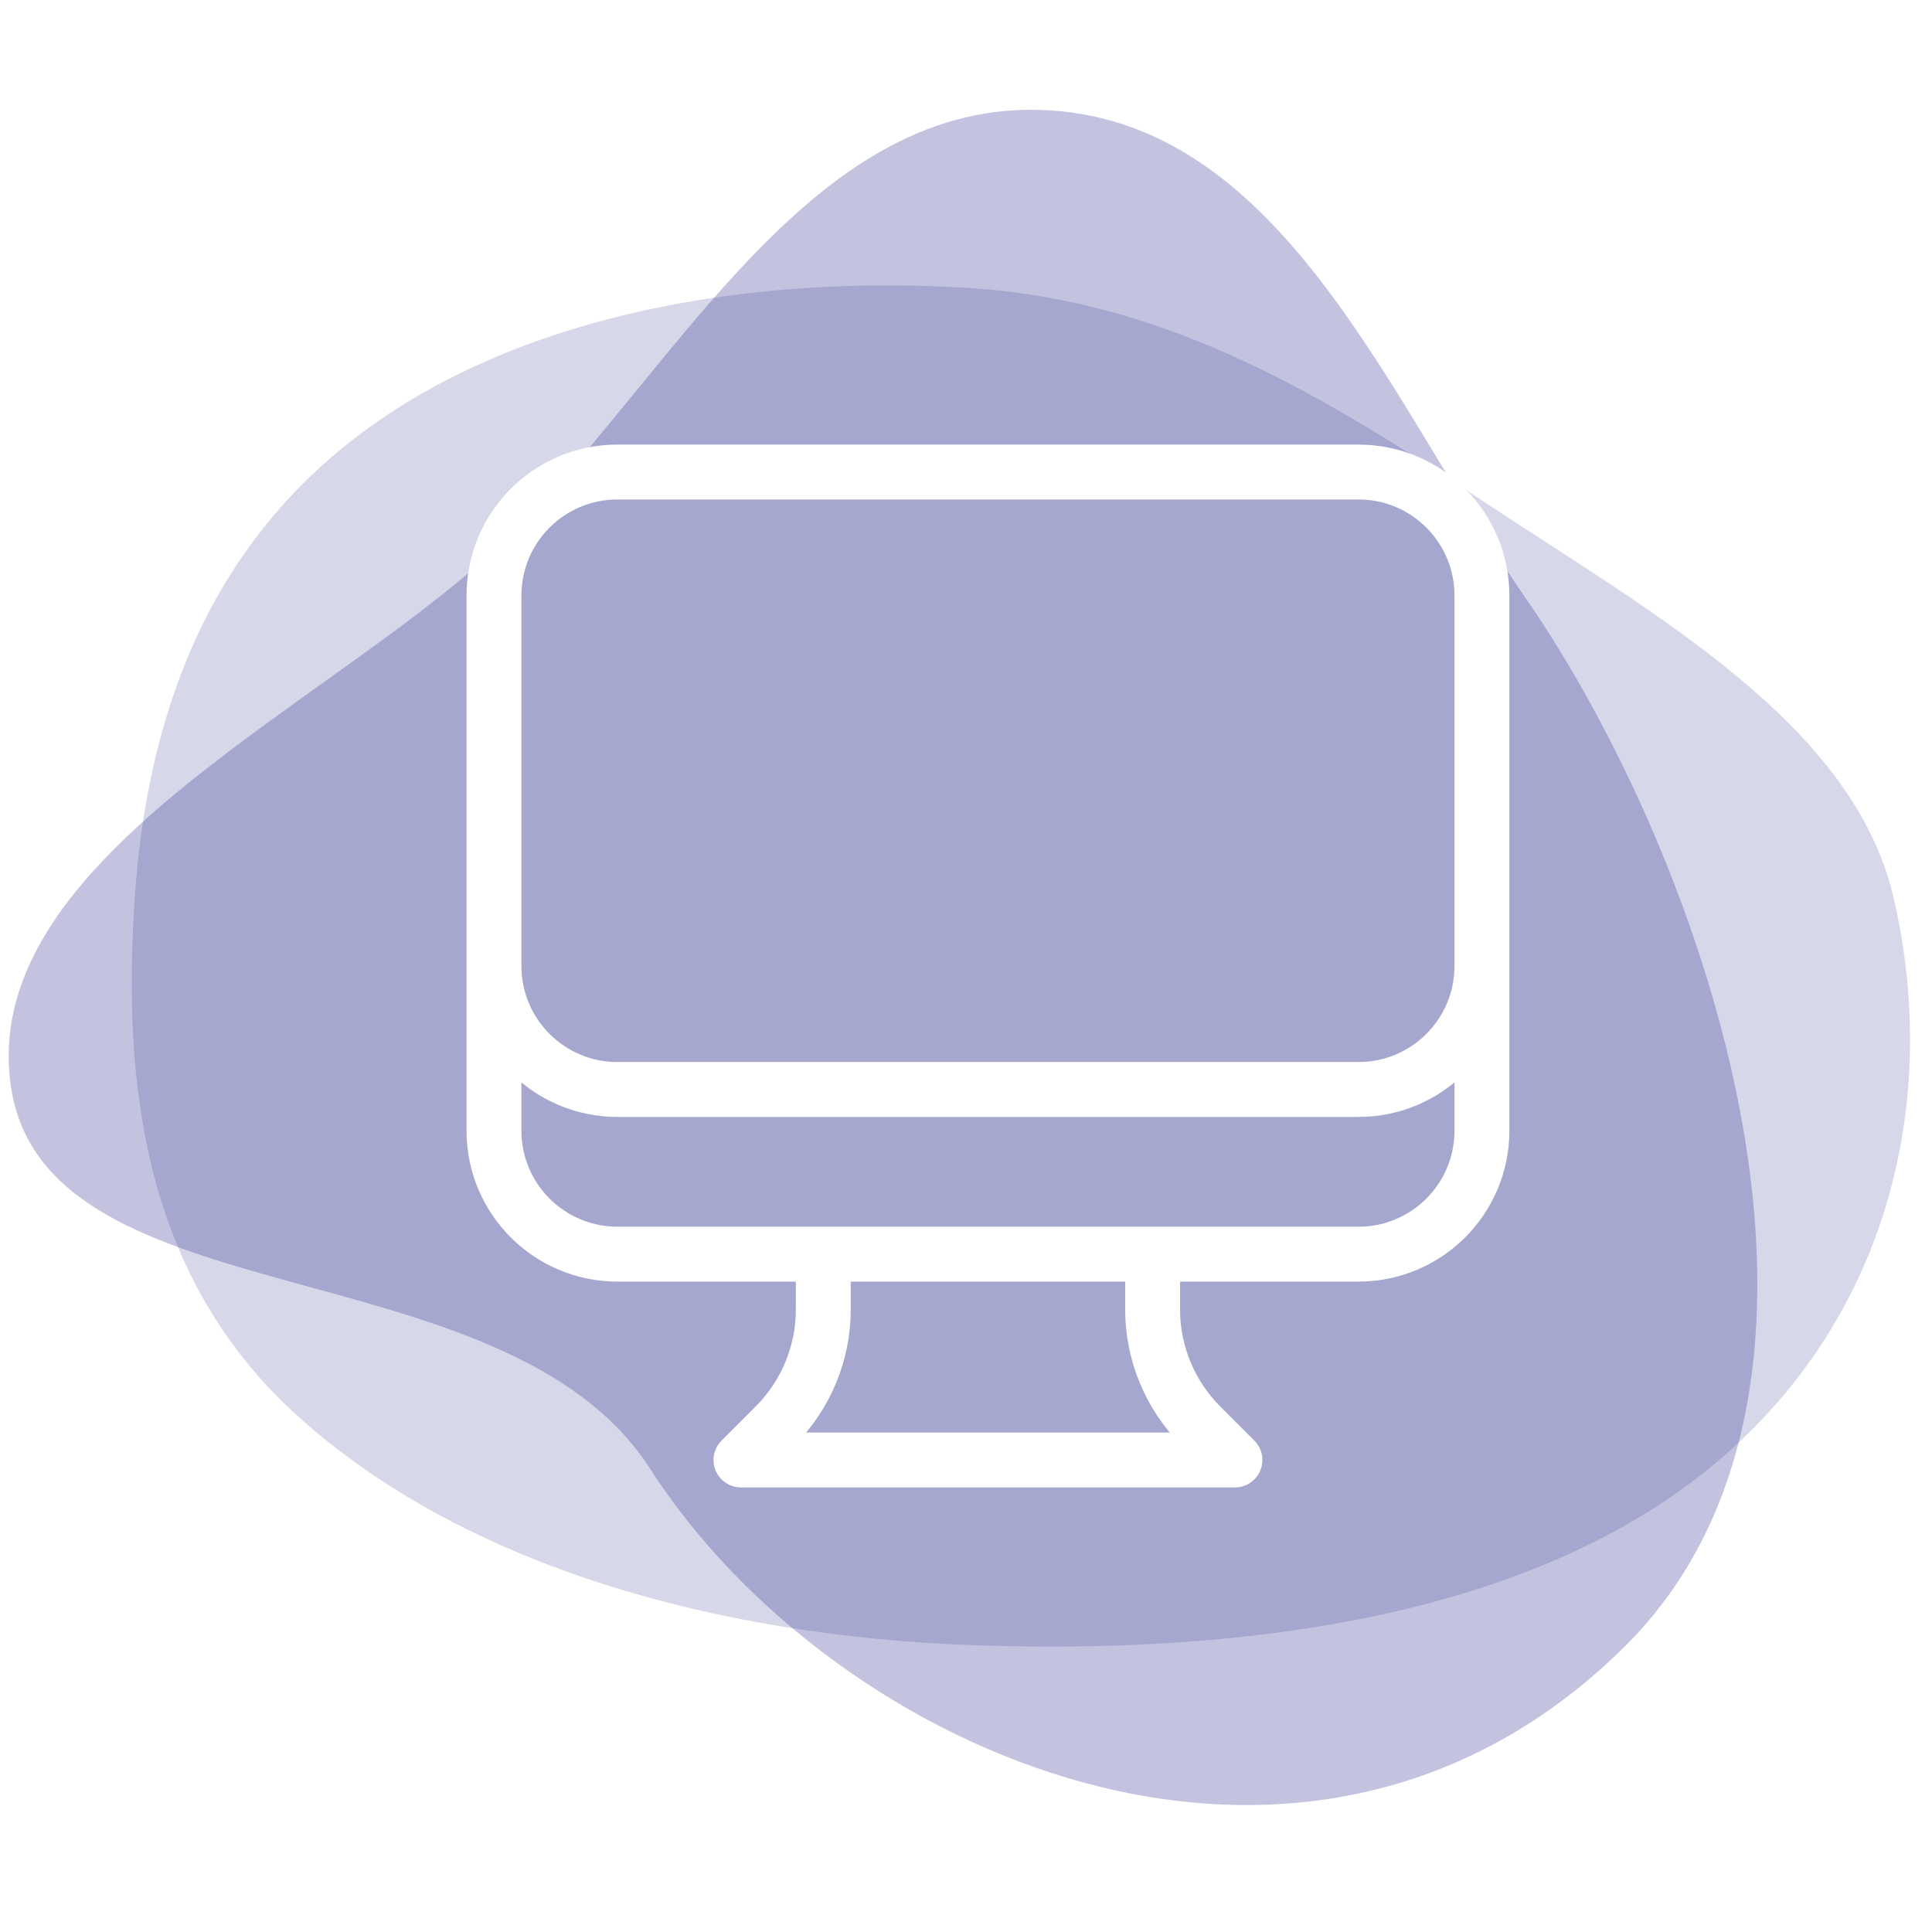
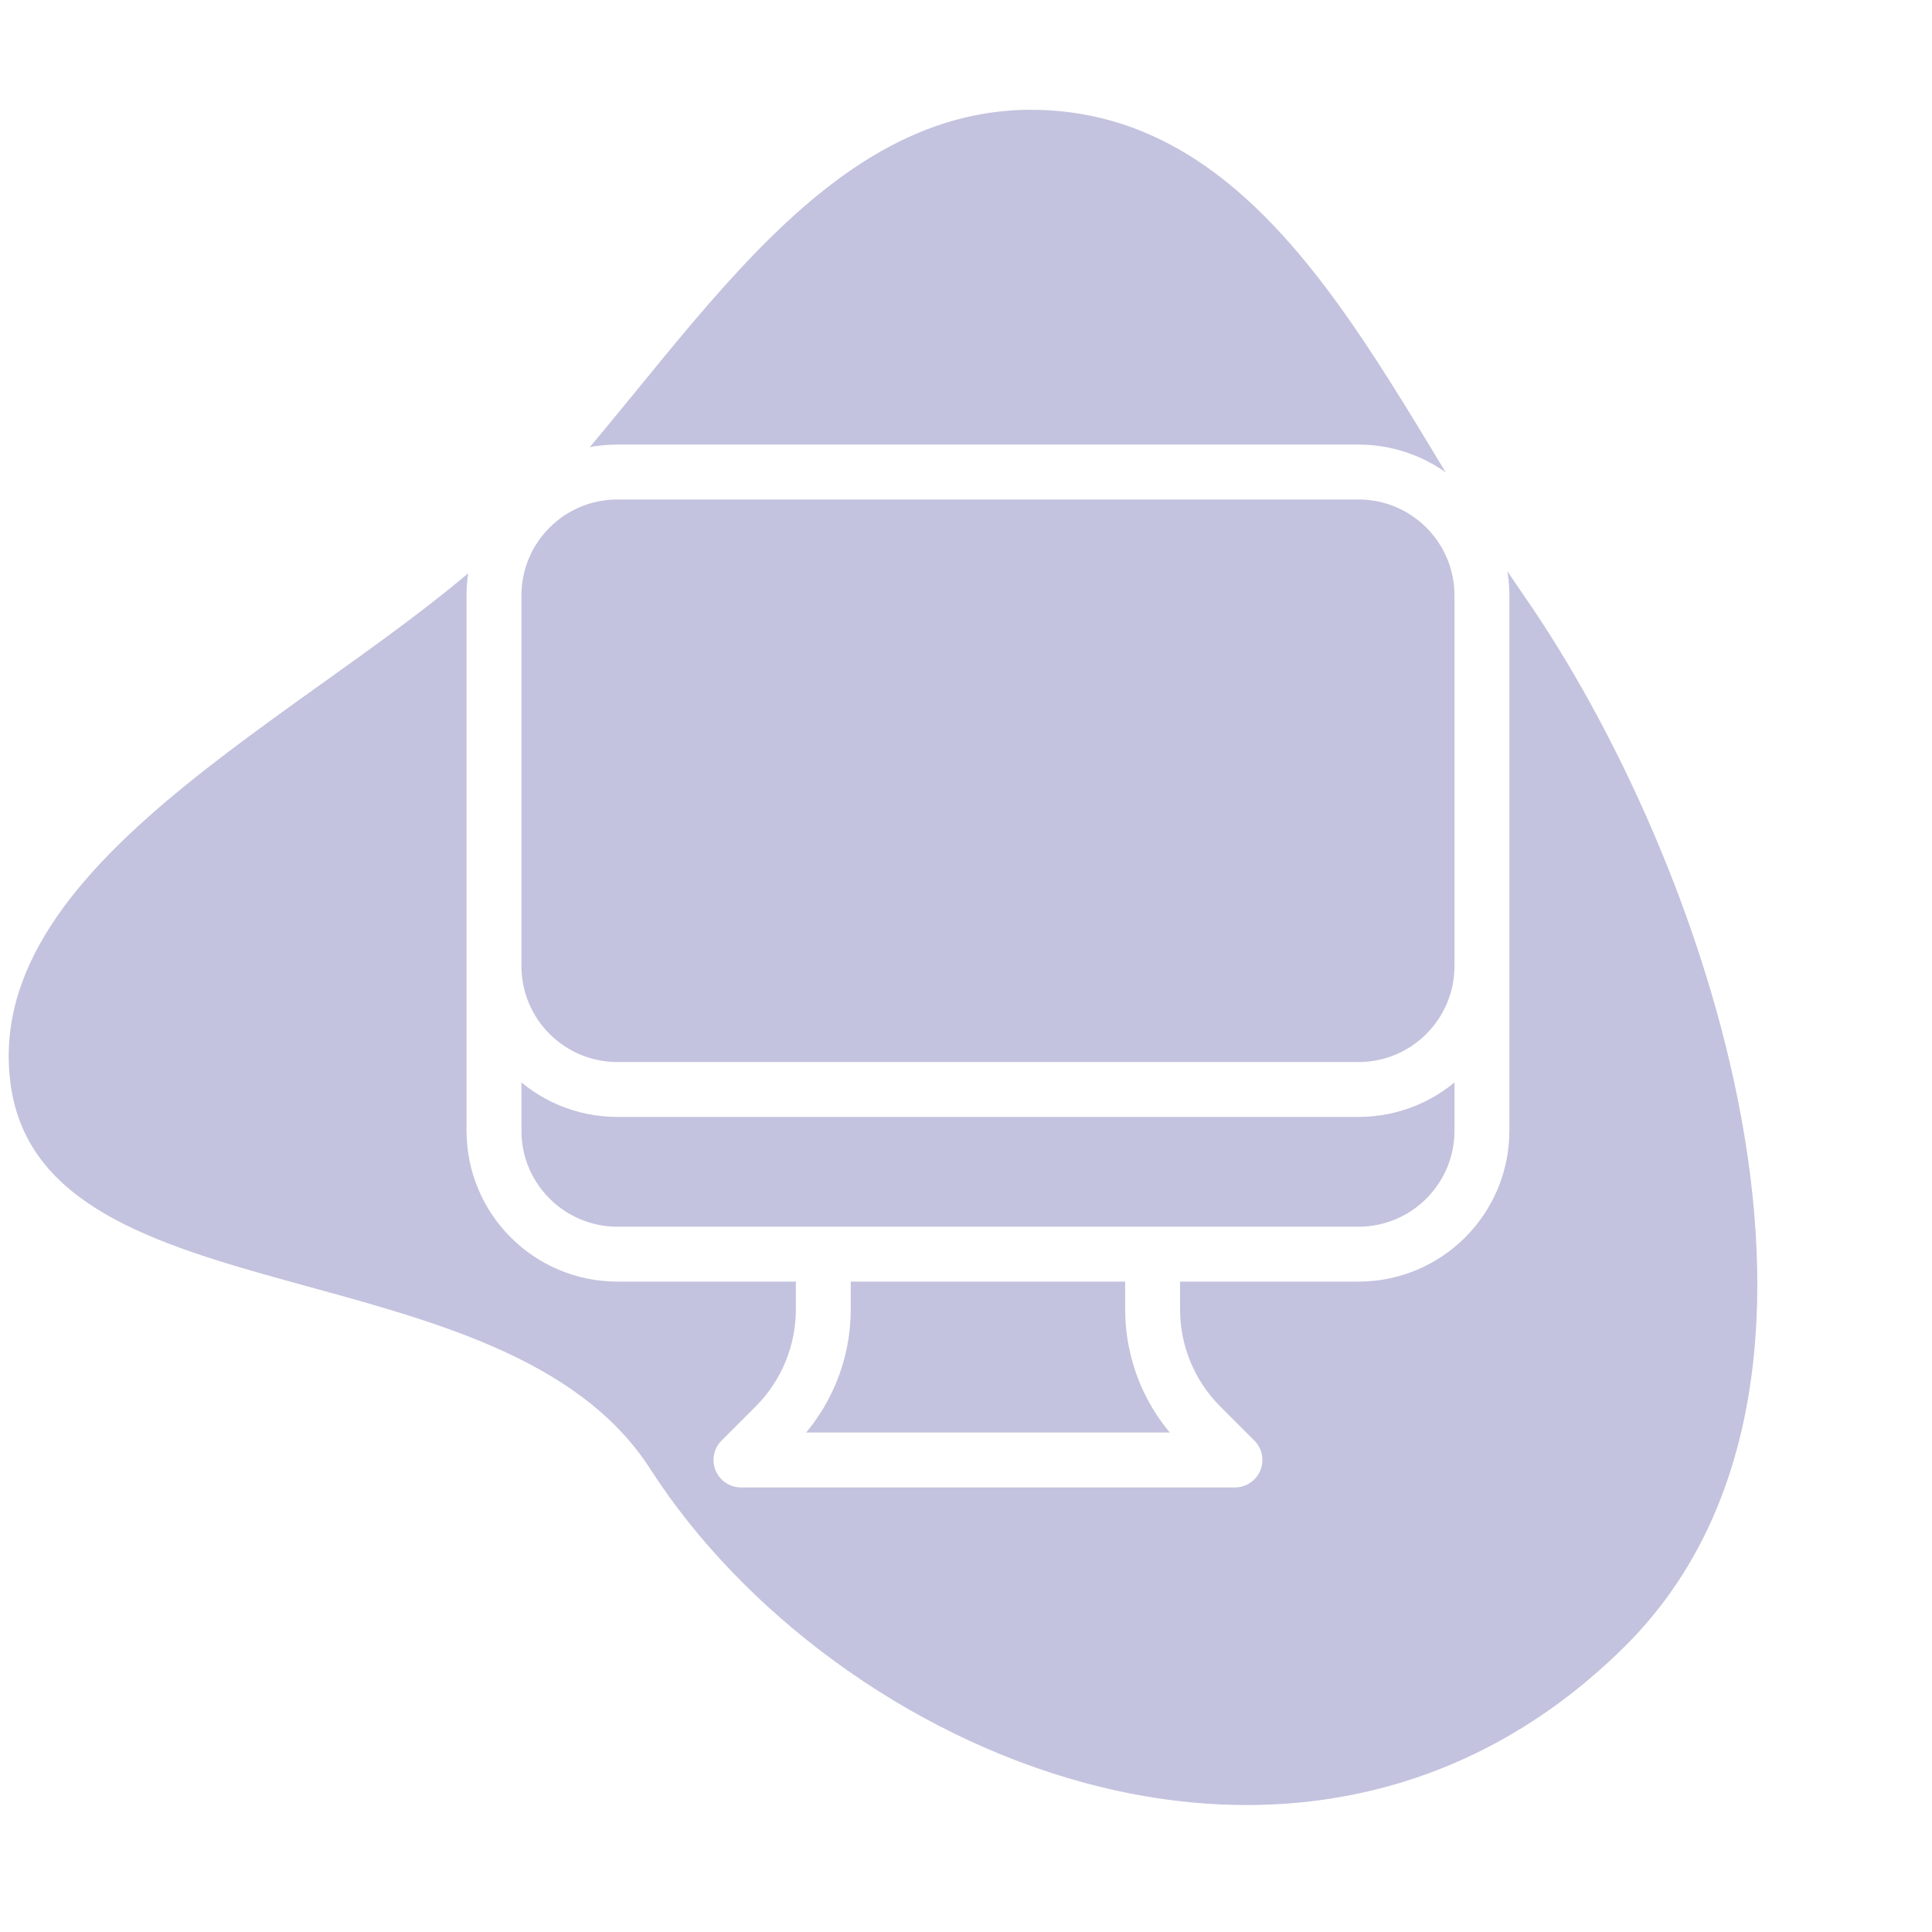
<svg xmlns="http://www.w3.org/2000/svg" width="88" height="88" viewBox="0 0 88 88" fill="none">
  <rect width="88" height="88" fill="white" />
  <path fill-rule="evenodd" clip-rule="evenodd" d="M47.812 5.026C58.525 5.693 63.319 18.358 69.435 27.162C77.698 39.056 86.065 63.042 74 75C59.454 89.418 37.953 79.884 29.616 66.906C23.01 56.624 2.085 60.215 0.5 49.5C-1.074 38.853 15.701 31.914 23.315 24.294C30.947 16.656 37.025 4.356 47.812 5.026Z" fill="#363894" fill-opacity="0.3" />
-   <path fill-rule="evenodd" clip-rule="evenodd" d="M44.215 13.123C53.349 13.709 60.549 18.205 67.526 22.813C75.414 28.024 84.412 32.984 86.251 40.892C88.382 50.048 86.088 60.209 77.789 66.929C69.371 73.746 56.373 75.376 44.215 74.932C32.674 74.511 21.228 71.358 13.658 64.589C6.512 58.201 5.568 49.337 6.139 40.892C6.673 32.982 9.26 24.979 16.7 19.553C23.955 14.263 34.291 12.487 44.215 13.123Z" fill="#363894" fill-opacity="0.2" />
  <path d="M37.5 57.125V59.643C37.5 61.633 36.71 63.54 35.303 64.947L33.75 66.5H56.25L54.697 64.947C53.29 63.54 52.5 61.633 52.5 59.643V57.125M67.5 27.125V51.5C67.5 54.607 64.982 57.125 61.875 57.125H28.125C25.018 57.125 22.5 54.607 22.5 51.5V27.125M67.5 27.125C67.5 24.018 64.982 21.5 61.875 21.5H28.125C25.018 21.5 22.5 24.018 22.5 27.125M67.5 27.125V44C67.5 47.107 64.982 49.625 61.875 49.625H28.125C25.018 49.625 22.5 47.107 22.5 44V27.125" stroke="white" stroke-width="2.5" stroke-linecap="round" stroke-linejoin="round" />
</svg>